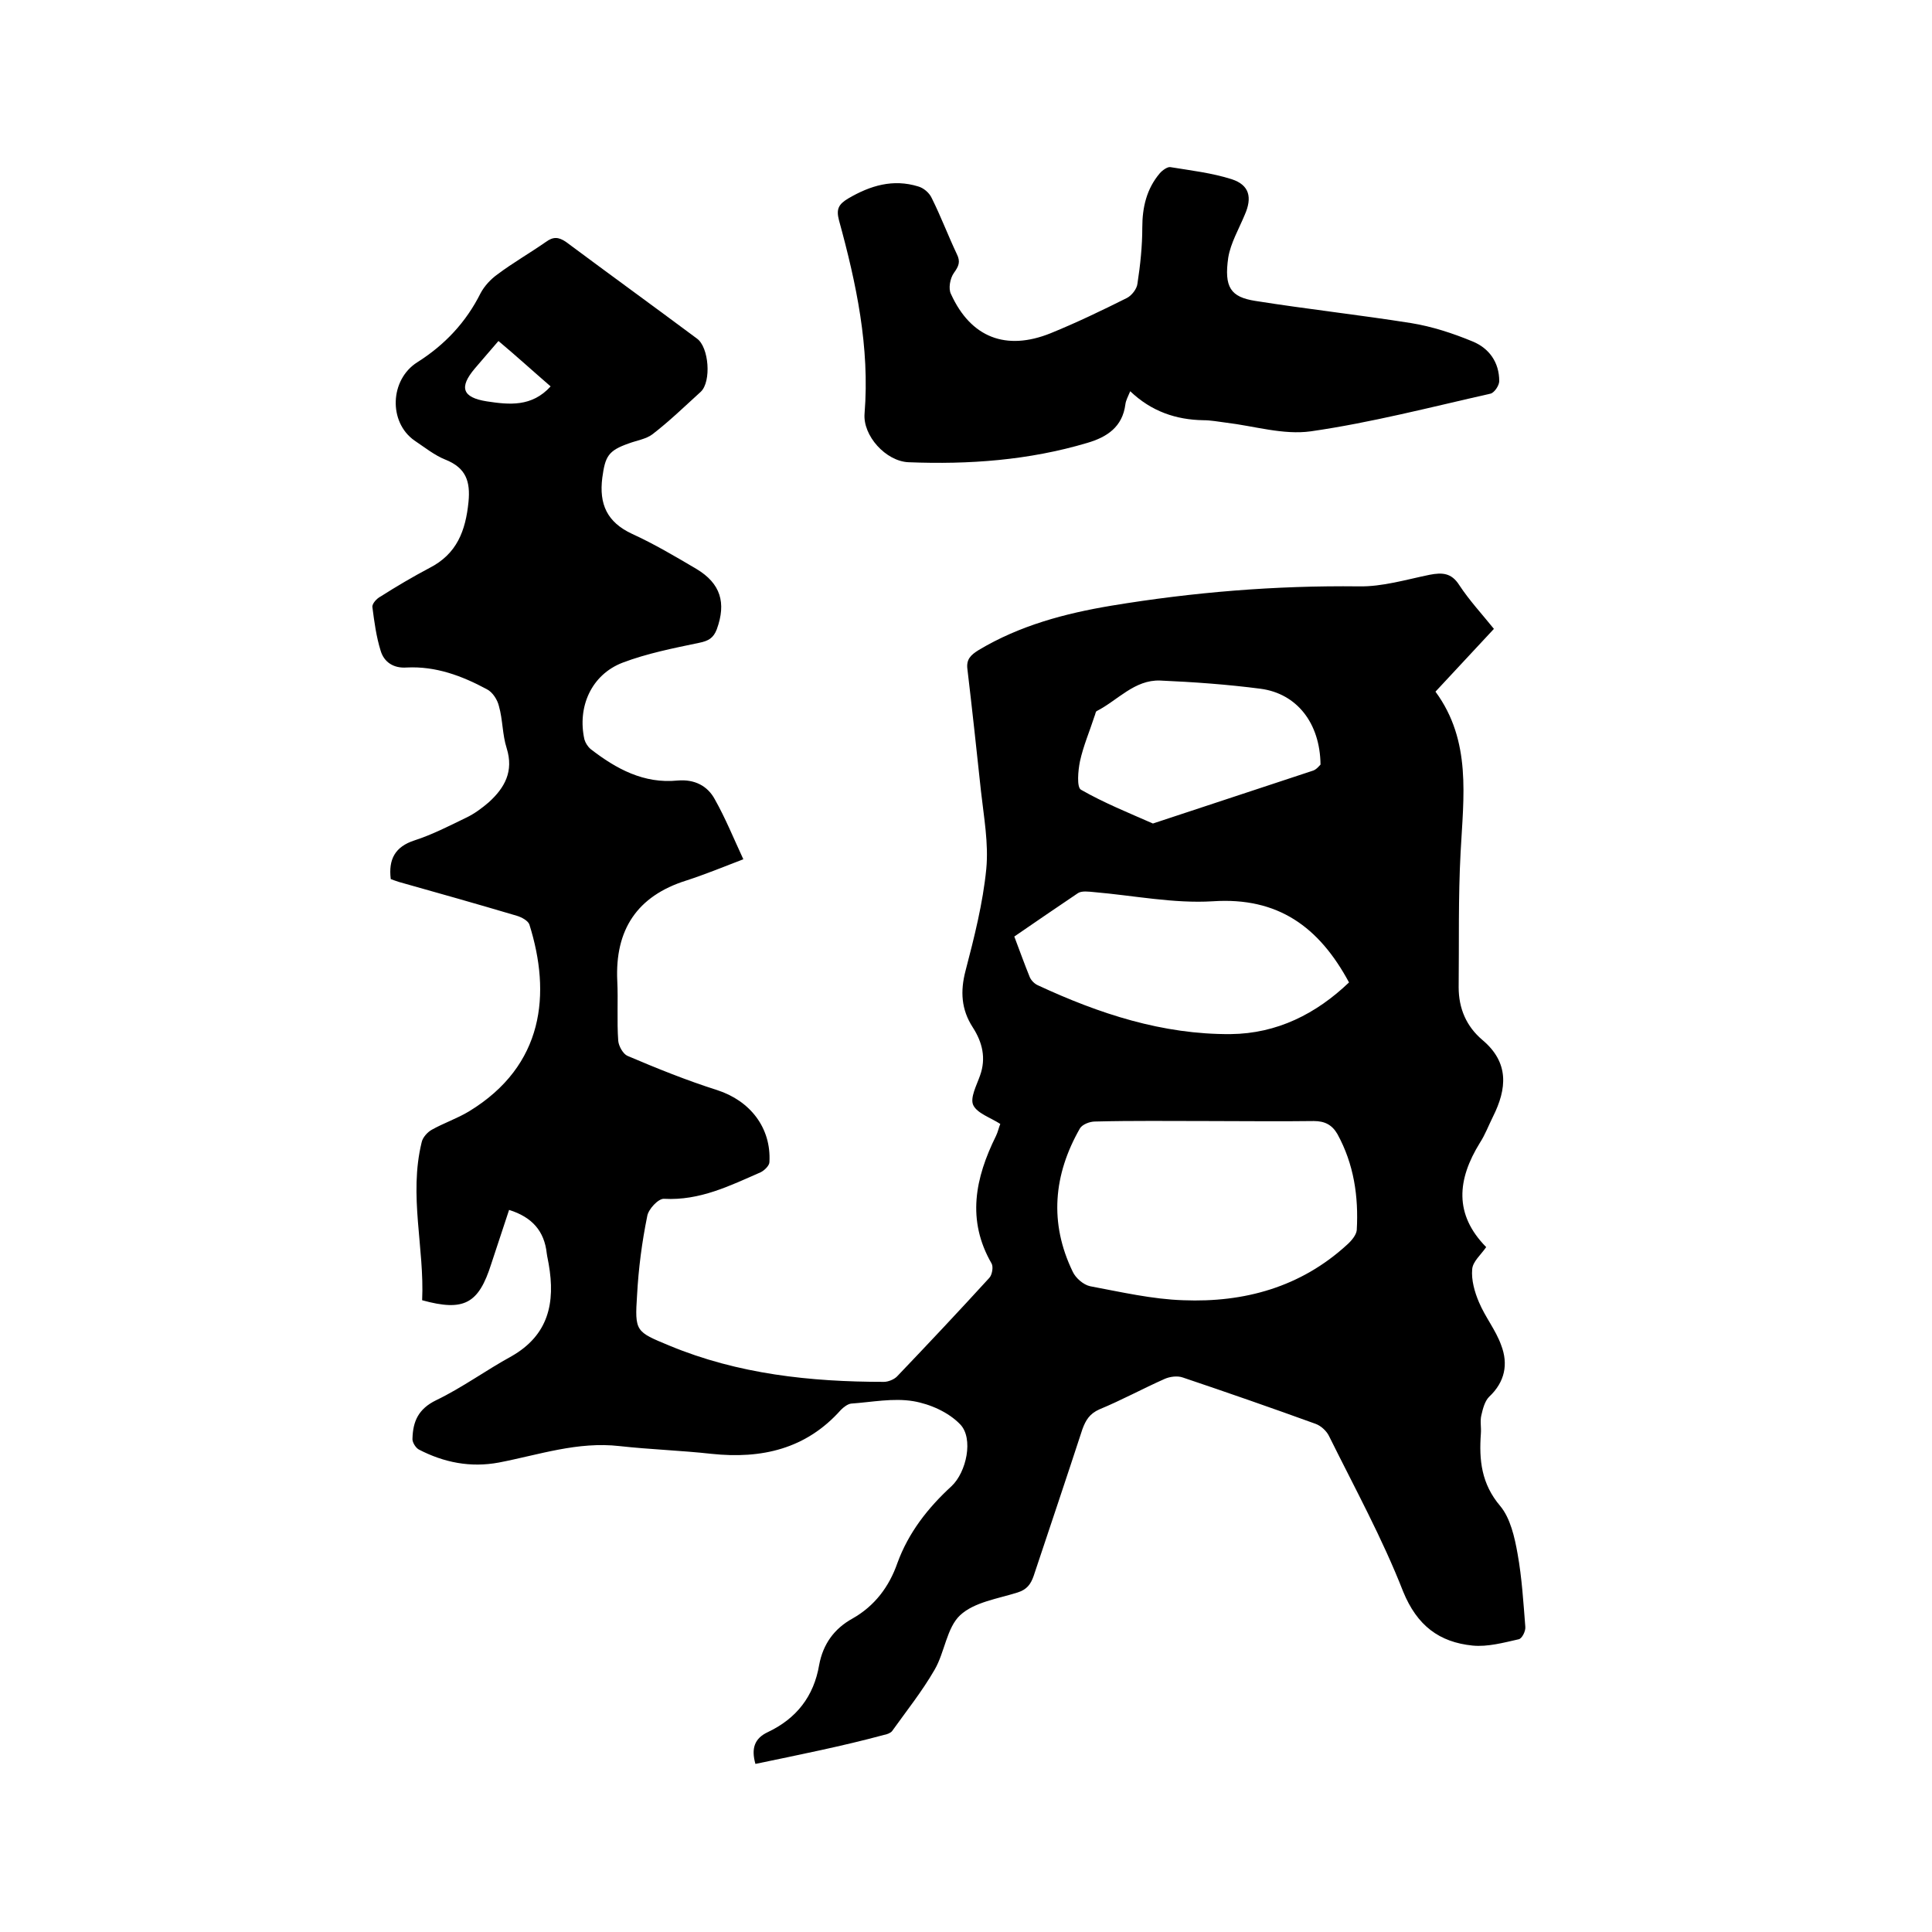
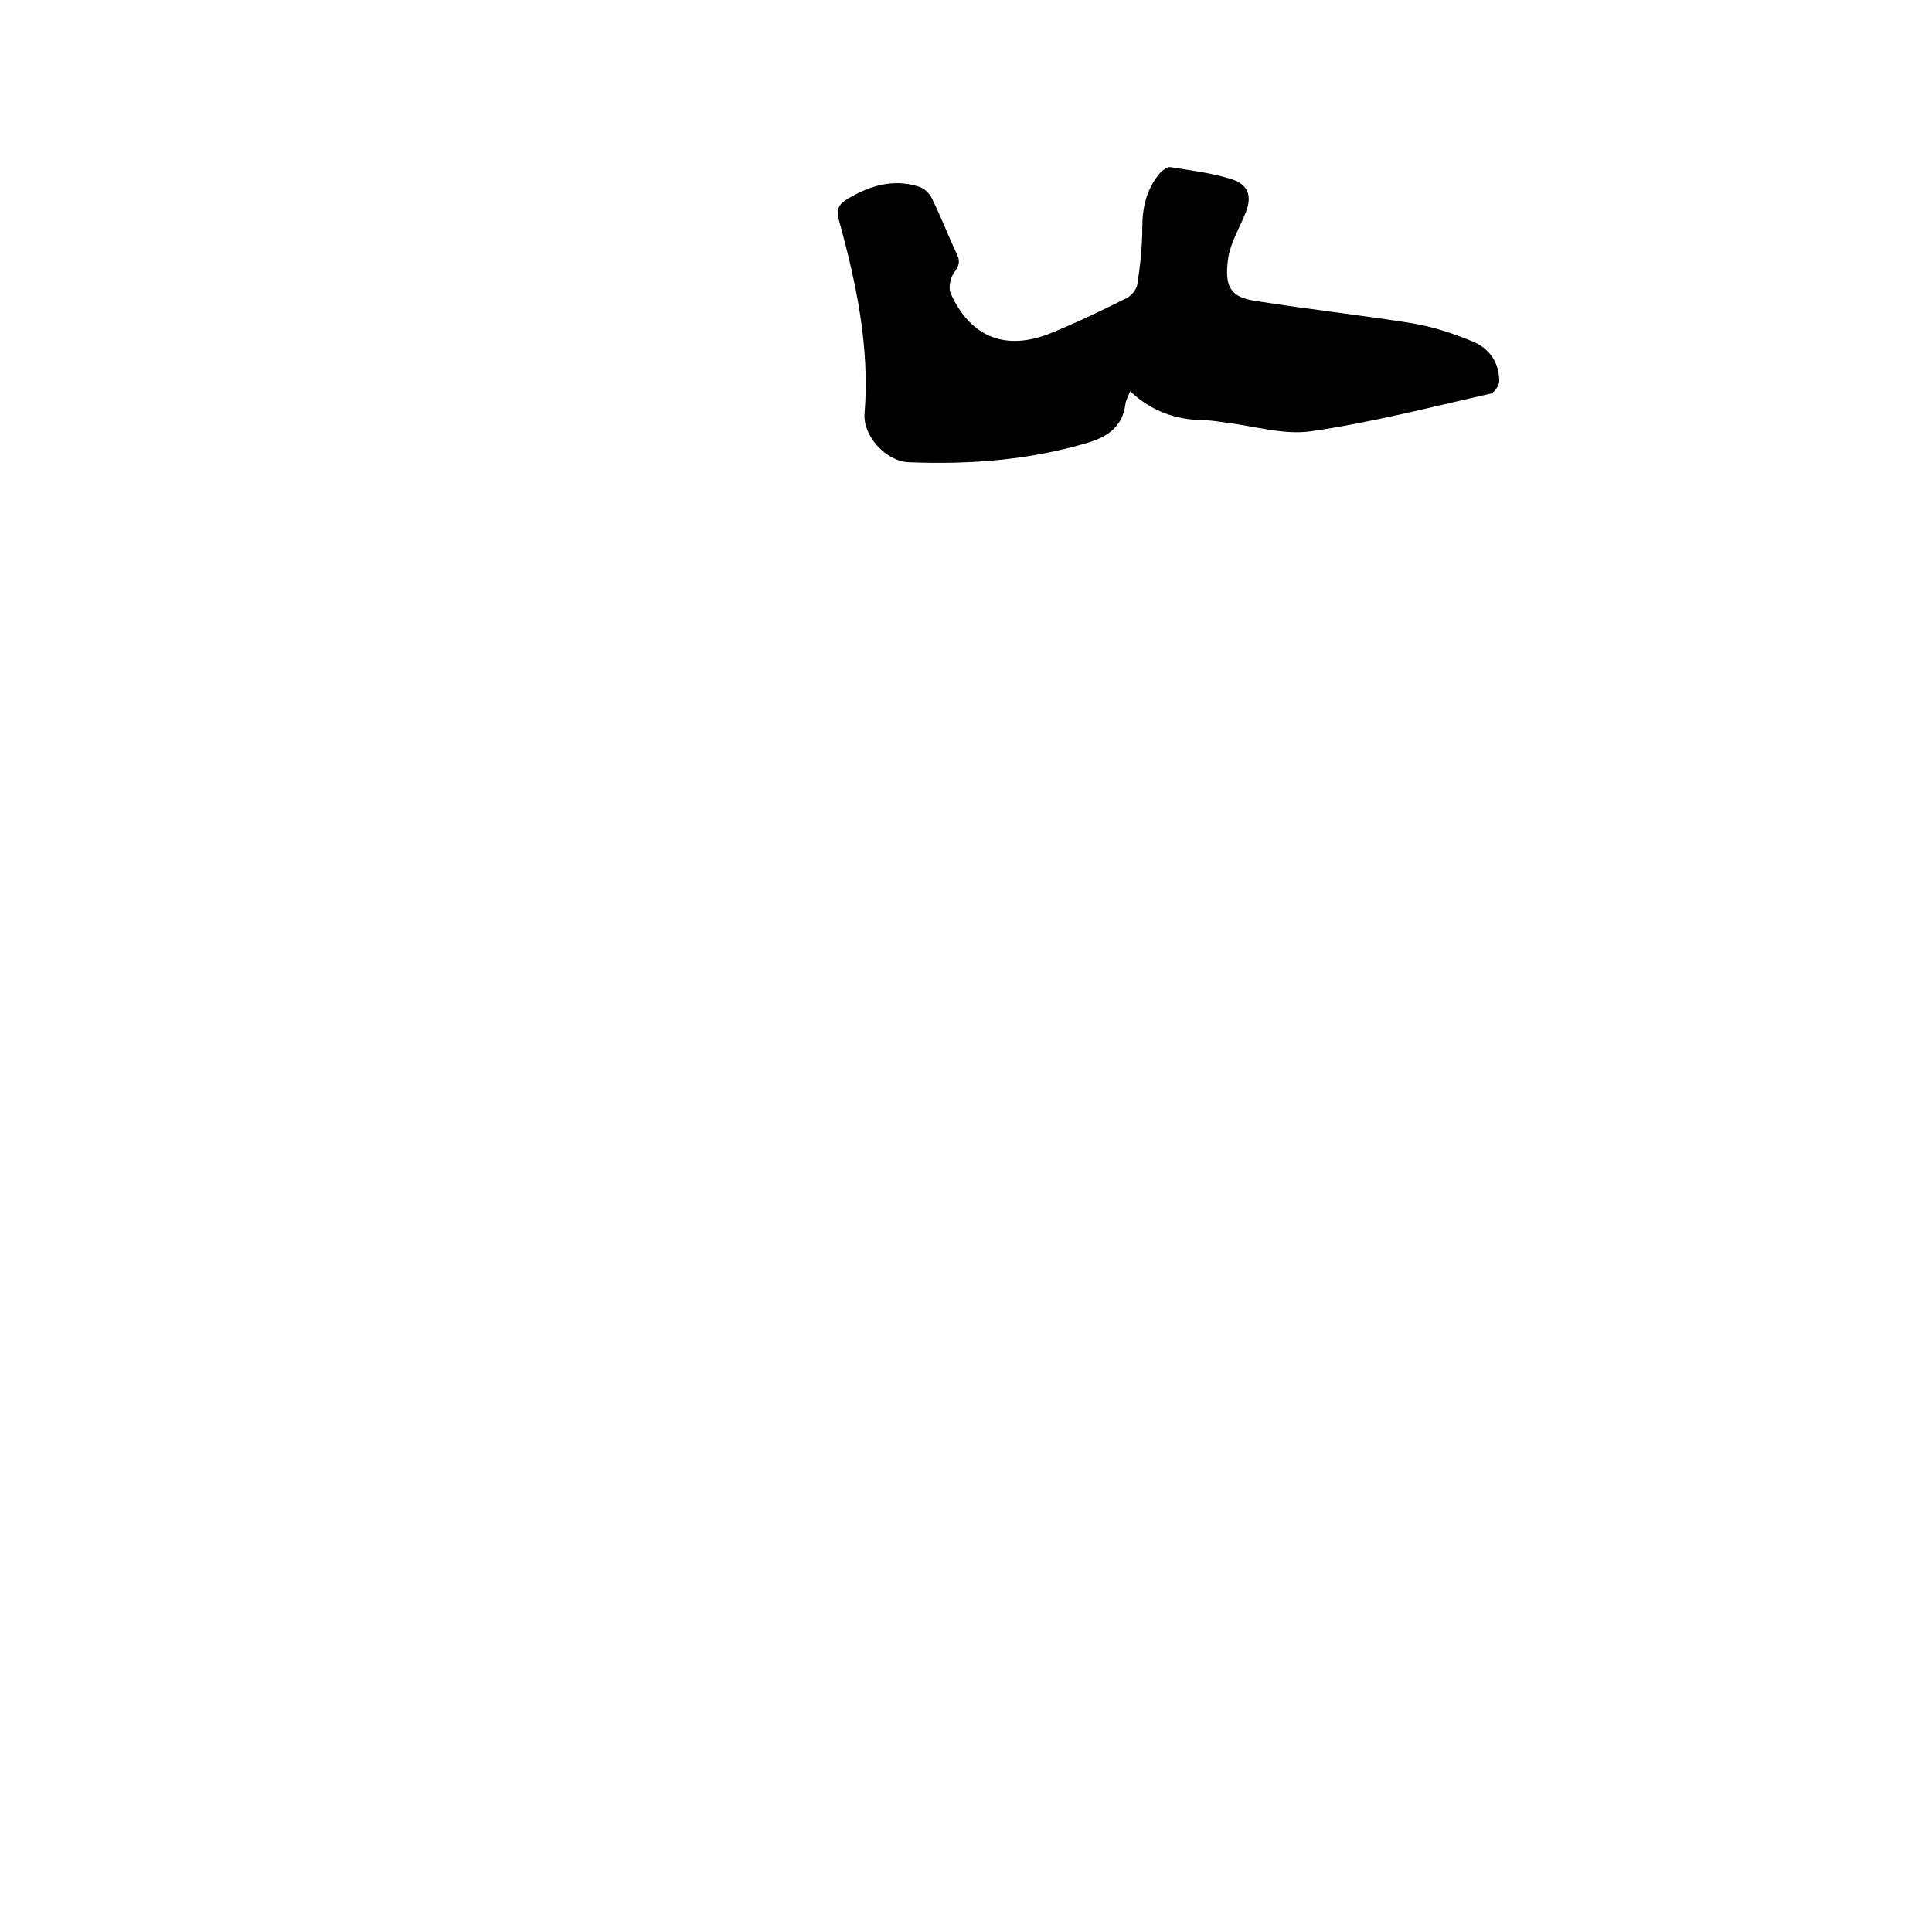
<svg xmlns="http://www.w3.org/2000/svg" enable-background="new 0 0 400 400" viewBox="0 0 400 400">
-   <path d="m156.4 365.2c-.9-3.2-.2-5.3 2.6-6.6 5.9-2.8 9.5-7.4 10.6-13.9.8-4.3 3.1-7.5 6.9-9.6 4.6-2.6 7.6-6.6 9.3-11.5 2.3-6.3 6.3-11.4 11.2-15.9 3.1-2.9 4.6-9.9 1.8-12.8-2.4-2.5-6.2-4.2-9.7-4.8-4.2-.7-8.6.2-12.9.5-.7.1-1.5.7-2.1 1.3-7.2 8.1-16.4 10.2-26.8 9.1-6.3-.7-12.7-.9-19-1.6-8.7-1-16.7 1.8-25 3.4-5.9 1.1-11.4 0-16.6-2.7-.7-.4-1.4-1.6-1.3-2.3.1-3.5 1.2-6.1 4.9-7.9 5.4-2.6 10.3-6.2 15.6-9.1 7.7-4.4 9.1-11.1 7.7-19.1-.1-.7-.3-1.4-.4-2.2-.5-4.6-3-7.5-7.8-9-1.2 3.7-2.5 7.5-3.7 11.2-2.6 8.2-5.6 9.9-14.3 7.5.5-10.8-2.8-21.7-.1-32.7.2-1 1.2-2.1 2.1-2.6 2.5-1.4 5.2-2.3 7.7-3.8 15.6-9.5 17-24.4 12.5-38.7-.3-.8-1.6-1.5-2.6-1.8-8.1-2.4-16.2-4.7-24.4-7-.6-.2-1.2-.4-1.7-.6-.5-4.1.9-6.7 4.9-8 3.7-1.2 7.2-3 10.7-4.7 1.7-.8 3.3-2 4.7-3.2 3.3-3 5.2-6.4 3.7-11.2-.9-2.8-.8-5.9-1.6-8.7-.3-1.3-1.3-2.9-2.5-3.5-5.2-2.8-10.6-4.8-16.6-4.5-2.7.2-4.7-1.1-5.4-3.5-.9-2.9-1.3-5.9-1.7-9-.1-.7.9-1.8 1.7-2.2 3.3-2.1 6.7-4.1 10.1-5.9 5.7-2.9 7.5-7.7 8.1-13.7.4-4.2-.5-7-4.7-8.7-2.3-.9-4.4-2.6-6.5-4-5.4-3.8-5.1-12.6.6-16.2s10.1-8.3 13.1-14.3c.8-1.5 2.1-2.9 3.5-3.9 3.2-2.4 6.7-4.4 10-6.7 1.5-1.1 2.6-1.1 4.2 0 9 6.7 18.1 13.3 27.1 20 2.5 1.8 3 8.9.8 11-3.3 3-6.5 6.1-10 8.8-1.3 1-3.3 1.3-4.9 1.9-4.3 1.5-4.9 2.7-5.5 7.1-.7 5.5 1 9.2 6.1 11.6 4.6 2.1 9 4.7 13.4 7.3 5 3 6.2 7 4.2 12.5-.7 1.8-1.7 2.4-3.7 2.8-5.3 1.1-10.8 2.2-15.8 4.1-6.5 2.5-9.4 9.2-7.9 15.9.2.7.7 1.5 1.3 2 5.3 4.1 11 7.2 18 6.5 3.5-.3 6.2 1.1 7.7 3.9 2.2 3.9 3.9 8.1 5.9 12.4-4.4 1.7-8.1 3.2-11.8 4.4-10.2 3.2-14.8 10.2-14.3 20.8.2 4.1-.1 8.3.2 12.4.1 1.1 1 2.7 1.9 3.1 6.1 2.6 12.3 5.1 18.6 7.1 6.8 2.2 11.2 7.8 10.8 14.9 0 .7-1 1.7-1.8 2.1-6.4 2.8-12.6 5.9-20 5.5-1.2-.1-3.3 2.2-3.5 3.6-1.1 5.4-1.8 10.8-2.1 16.3-.5 7.6-.3 7.6 6.7 10.5 14.2 5.9 29.2 7.5 44.4 7.5.9 0 2.1-.5 2.7-1.1 6.4-6.7 12.8-13.5 19.1-20.4.6-.6.9-2.3.5-3-5.2-9-3.4-17.7.9-26.4.4-.8.6-1.8.9-2.5-2-1.3-4.8-2.2-5.6-3.9-.7-1.5.7-4.1 1.4-6.1 1.3-3.6.5-6.9-1.5-10-2.4-3.7-2.6-7.5-1.5-11.7 1.8-6.9 3.6-14 4.3-21.1.5-5.3-.5-10.7-1.1-16.1-.9-8.4-1.8-16.8-2.8-25.2-.3-2.1.7-3 2.3-4 8.5-5.1 17.9-7.6 27.5-9.2 16.9-2.8 34-4.2 51.2-4 4.9.1 9.8-1.4 14.7-2.4 2.6-.5 4.5-.4 6.1 2.1 2.1 3.2 4.7 6 7.2 9.1-4.1 4.4-8 8.6-12.1 13 7.5 10.2 5.8 21.8 5.2 33.3-.5 9.3-.3 18.6-.4 27.9 0 4.4 1.6 8.1 4.9 10.9 5.6 4.7 5.1 10.1 2.2 15.9-.9 1.8-1.6 3.7-2.7 5.4-4.7 7.6-5.4 14.8 1.3 21.6-1.1 1.6-2.8 3-2.9 4.6-.2 2.2.5 4.7 1.4 6.8 1.3 3.1 3.5 5.8 4.6 8.9 1.5 3.9.8 7.6-2.5 10.7-.9.9-1.3 2.5-1.6 3.8-.3 1.2 0 2.5-.1 3.8-.4 5.5.1 10.4 4 15 2.1 2.5 3 6.5 3.6 9.9.9 5 1.2 10.1 1.6 15.1.1.9-.7 2.5-1.4 2.6-3.1.7-6.4 1.6-9.5 1.3-6.9-.7-11.5-4.1-14.4-11.2-4.3-11-10-21.4-15.3-32.1-.5-1.1-1.7-2.2-2.8-2.6-9.1-3.3-18.3-6.5-27.5-9.6-1.1-.4-2.7-.2-3.8.3-4.5 2-8.9 4.4-13.5 6.3-2 .9-2.8 2.2-3.5 4.1-3.3 10.1-6.7 20.2-10.1 30.4-.6 1.7-1.4 2.8-3.3 3.4-4.1 1.3-9 2-11.9 4.7-2.8 2.6-3.2 7.7-5.3 11.3-2.6 4.5-5.8 8.5-8.8 12.7-.3.4-1.1.7-1.7.8-8.5 2.3-17.5 4.1-26.6 6zm93.5-133.1c-7.7 0-15.4-.1-23.2.1-1.1 0-2.6.6-3.1 1.4-5.5 9.6-6.4 19.6-1.5 29.7.6 1.3 2.2 2.7 3.6 3 6.4 1.2 12.9 2.7 19.3 2.9 12.6.5 24.3-2.7 33.9-11.5.9-.8 1.9-2 2-3 .4-7-.6-13.7-4-19.9-1.1-1.9-2.6-2.7-4.9-2.7-7.3.1-14.7 0-22.1 0zm-39.9-38.2c1.1 2.9 2.1 5.7 3.2 8.4.3.7 1 1.4 1.7 1.7 12.7 5.9 25.8 10.2 39.9 10.1 9.6-.1 17.7-4.2 24.5-10.7-6.2-11.5-14.7-17.7-28.2-16.8-8.1.5-16.4-1.2-24.6-1.9-1.1-.1-2.5-.3-3.3.2-4.3 2.9-8.7 5.9-13.2 9zm63.4-35.6c-.1-8.6-4.9-14.7-12.4-15.7-6.9-.9-13.9-1.4-20.8-1.7-5.3-.2-8.8 4.1-13.1 6.3-.3.1-.3.7-.5 1.1-1 3.1-2.3 6.1-3 9.3-.4 1.9-.7 5.4.2 5.9 4.7 2.7 9.9 4.8 14.9 7 11-3.6 22-7.3 33-10.9.8-.2 1.4-1 1.7-1.3zm-159.4-78.3c-3.7-3.2-7.1-6.3-10.8-9.4-1.7 2-3.3 3.8-4.9 5.7-3.3 3.9-2.6 6 2.5 6.8 4.6.7 9.3 1.2 13.2-3.1z" />
  <path d="m234 81c-.5 1.2-.9 1.9-1 2.7-.6 4.7-3.8 6.8-7.9 8-12.1 3.6-24.5 4.5-37 4-4.7-.2-9.5-5.5-9.1-10.1 1.1-13.7-1.7-26.9-5.3-40-.6-2.3-.1-3.3 1.9-4.5 4.6-2.7 9.3-4.1 14.5-2.5 1.1.3 2.3 1.3 2.8 2.4 1.9 3.8 3.4 7.8 5.2 11.6.8 1.6.4 2.5-.6 3.9-.8 1.1-1.2 3.3-.6 4.4 4.1 9 11.4 11.8 20.6 8.1 5.4-2.2 10.6-4.7 15.8-7.3 1-.5 2.1-1.9 2.2-3 .6-3.9 1-7.8 1-11.6 0-4.2.9-8 3.6-11.2.5-.6 1.6-1.4 2.2-1.3 4.3.7 8.6 1.2 12.7 2.5 3.7 1.2 4.3 3.8 2.7 7.4-1.2 2.9-2.9 5.8-3.4 8.8-.9 6.2.5 8.2 5.6 9 10.7 1.7 21.6 2.9 32.3 4.6 4.3.7 8.6 2.1 12.7 3.8 3.4 1.4 5.5 4.3 5.5 8.2 0 .9-1 2.4-1.8 2.6-12.4 2.8-24.7 6-37.2 7.8-5.7.8-11.7-1.1-17.6-1.8-1.6-.2-3.1-.5-4.7-.5-5.6-.1-10.7-1.8-15.1-6z" />
</svg>